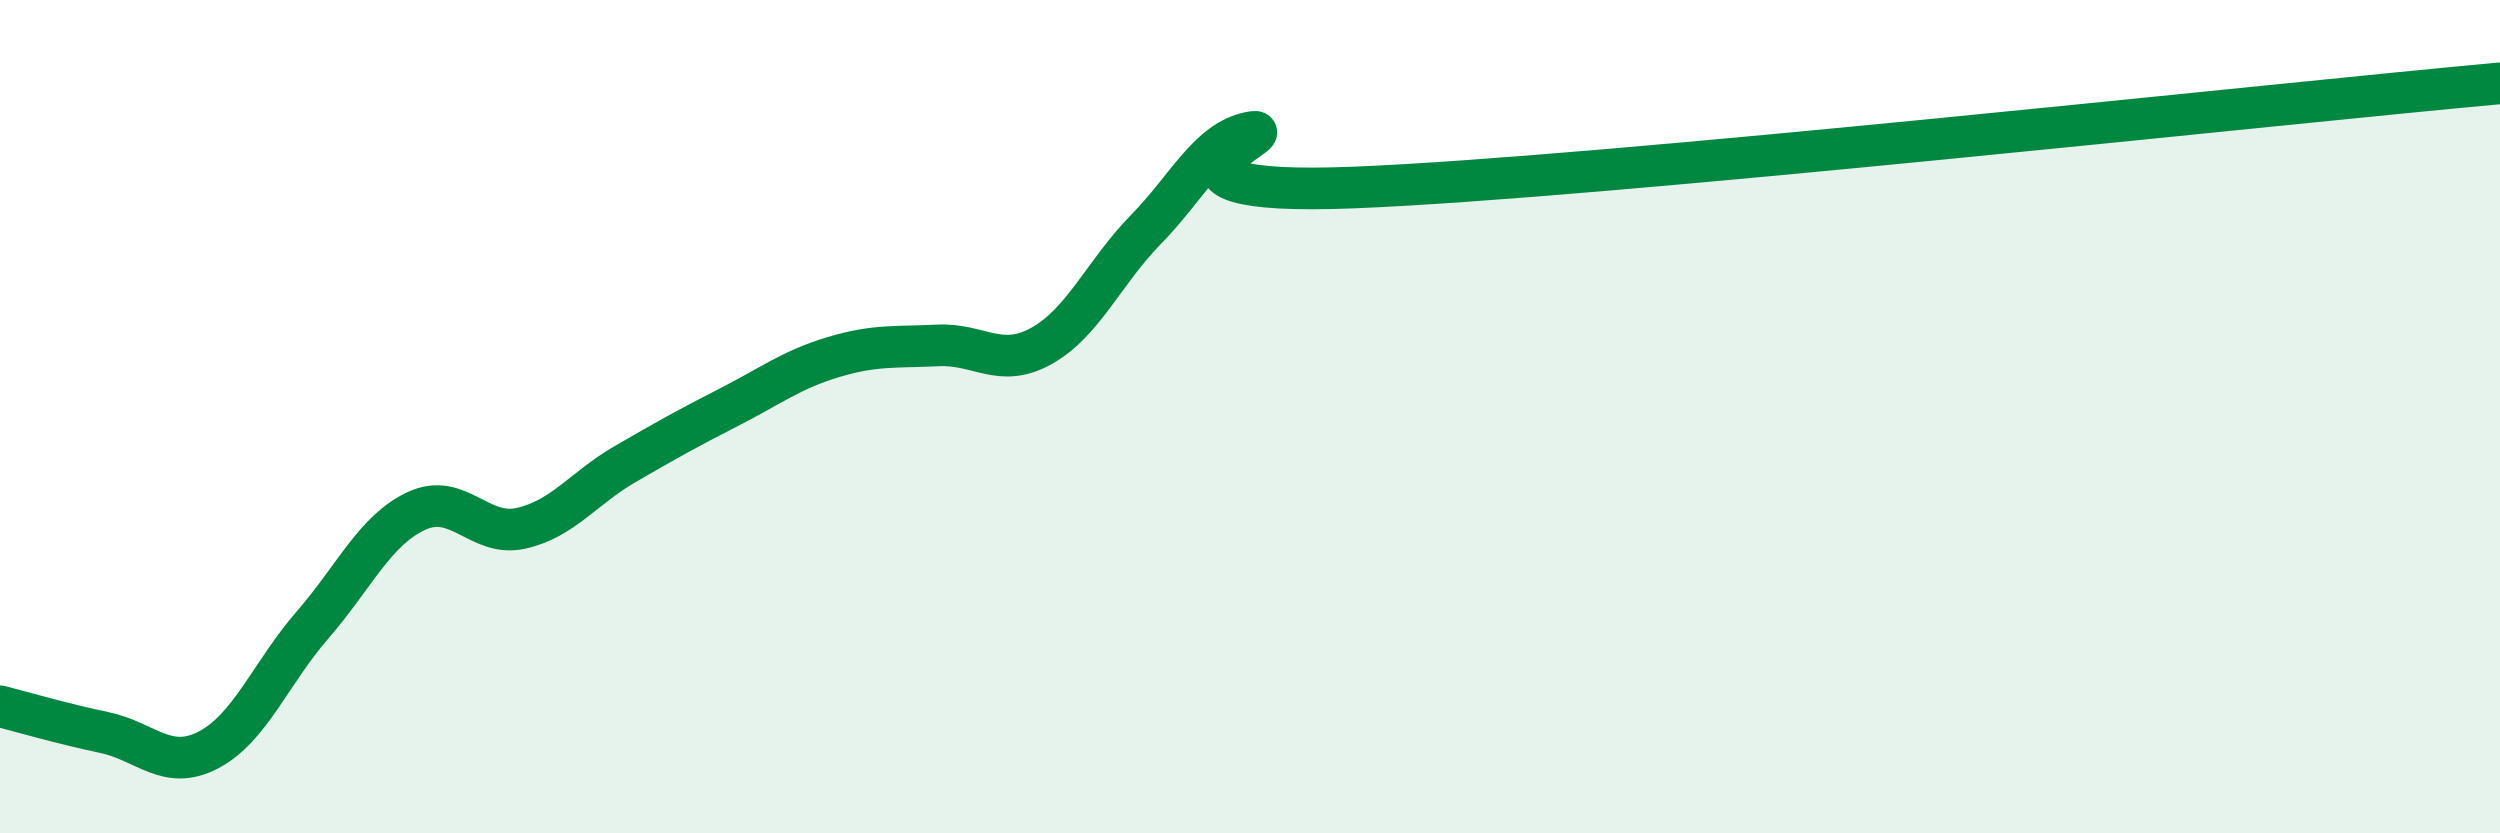
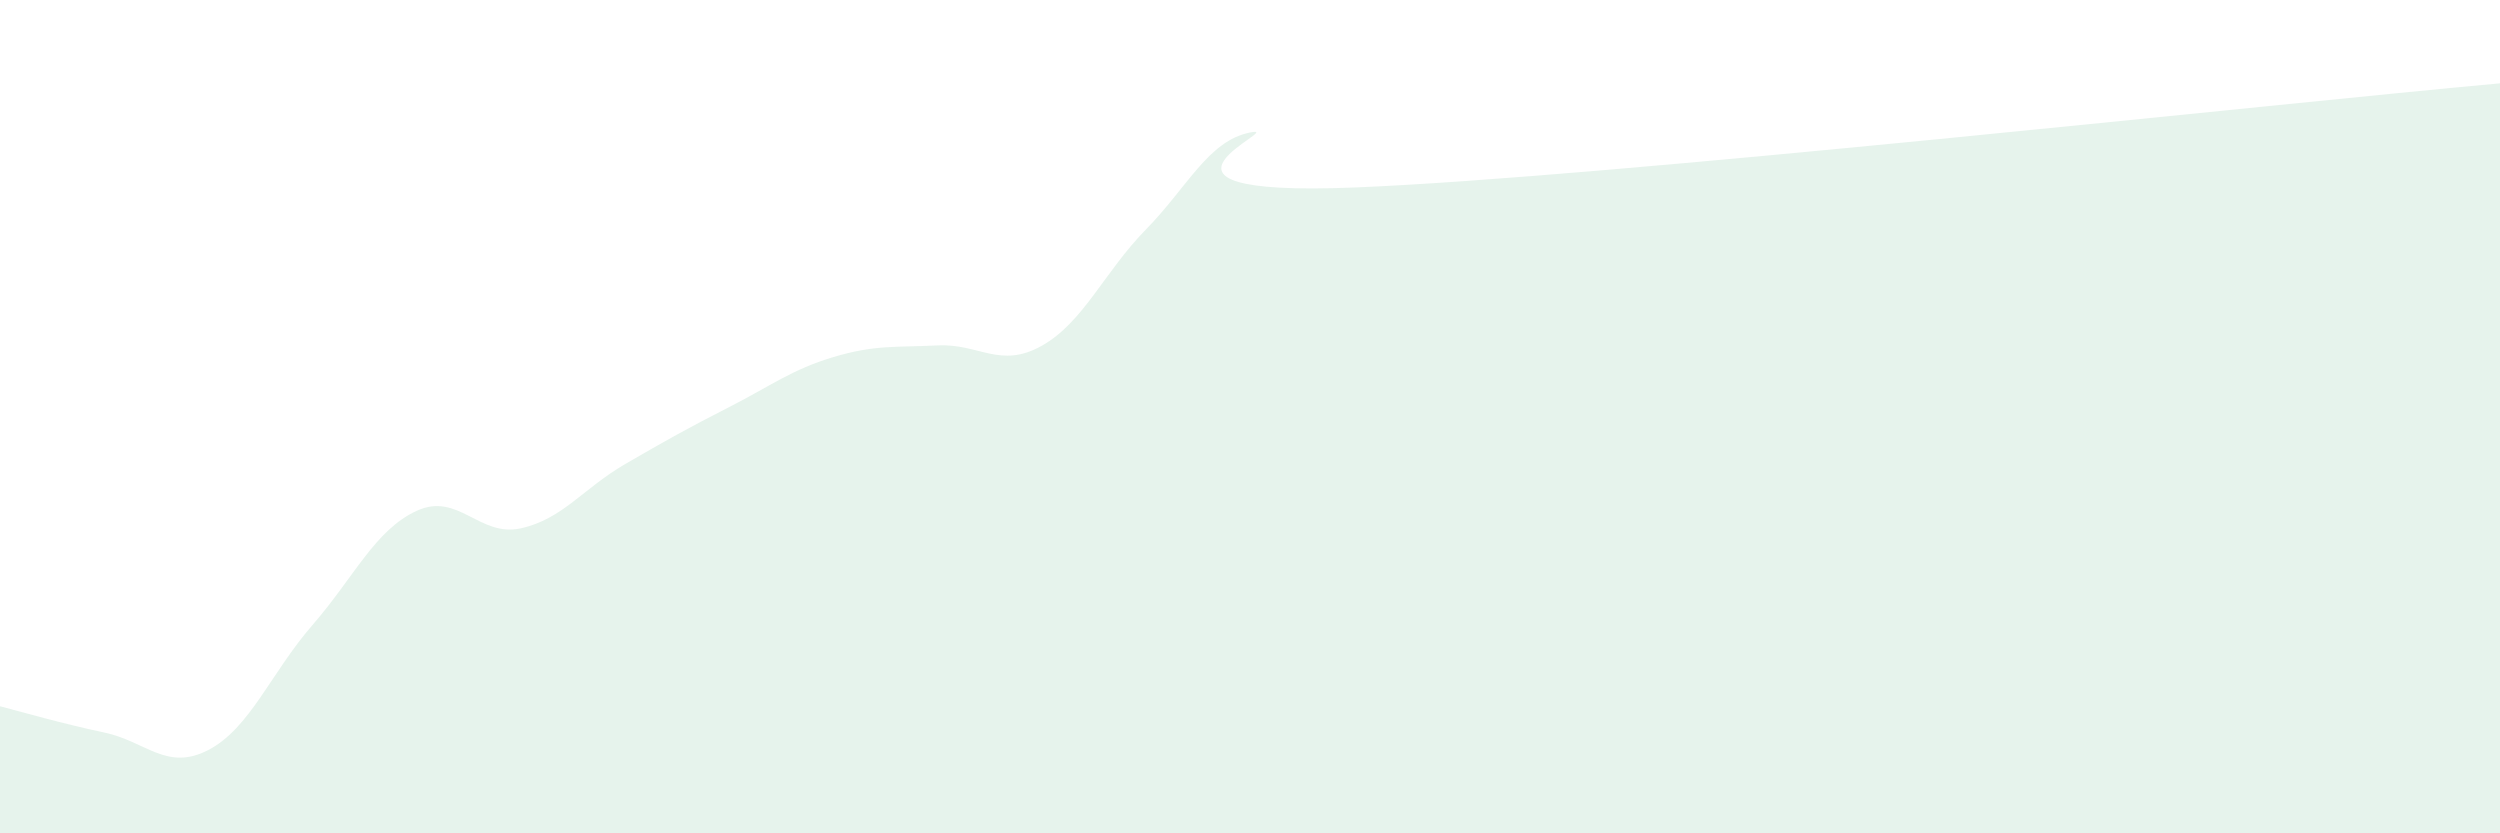
<svg xmlns="http://www.w3.org/2000/svg" width="60" height="20" viewBox="0 0 60 20">
  <path d="M 0,16.95 C 0.5,17.08 1.5,17.37 2.5,17.58 C 3.5,17.79 4,18.52 5,18 C 6,17.48 6.5,16.15 7.5,15 C 8.5,13.85 9,12.72 10,12.26 C 11,11.8 11.5,12.9 12.5,12.68 C 13.5,12.46 14,11.72 15,11.14 C 16,10.56 16.5,10.28 17.5,9.77 C 18.5,9.26 19,8.87 20,8.57 C 21,8.27 21.5,8.34 22.5,8.29 C 23.5,8.24 24,8.86 25,8.3 C 26,7.74 26.5,6.53 27.5,5.51 C 28.5,4.49 29,3.38 30,3.18 C 31,2.98 26.5,4.74 32.5,4.5 C 38.5,4.26 54.5,2.5 60,2L60 20L0 20Z" fill="#008740" opacity="0.1" stroke-linecap="round" stroke-linejoin="round" />
-   <path d="M 0,16.95 C 0.5,17.08 1.5,17.37 2.5,17.58 C 3.5,17.79 4,18.52 5,18 C 6,17.48 6.5,16.15 7.5,15 C 8.5,13.85 9,12.72 10,12.26 C 11,11.8 11.5,12.9 12.5,12.68 C 13.5,12.46 14,11.72 15,11.14 C 16,10.56 16.5,10.28 17.5,9.77 C 18.5,9.26 19,8.87 20,8.57 C 21,8.27 21.5,8.34 22.5,8.29 C 23.5,8.24 24,8.86 25,8.3 C 26,7.74 26.5,6.53 27.5,5.51 C 28.5,4.49 29,3.38 30,3.18 C 31,2.98 26.5,4.74 32.5,4.5 C 38.5,4.26 54.5,2.5 60,2" stroke="#008740" stroke-width="1" fill="none" stroke-linecap="round" stroke-linejoin="round" />
</svg>